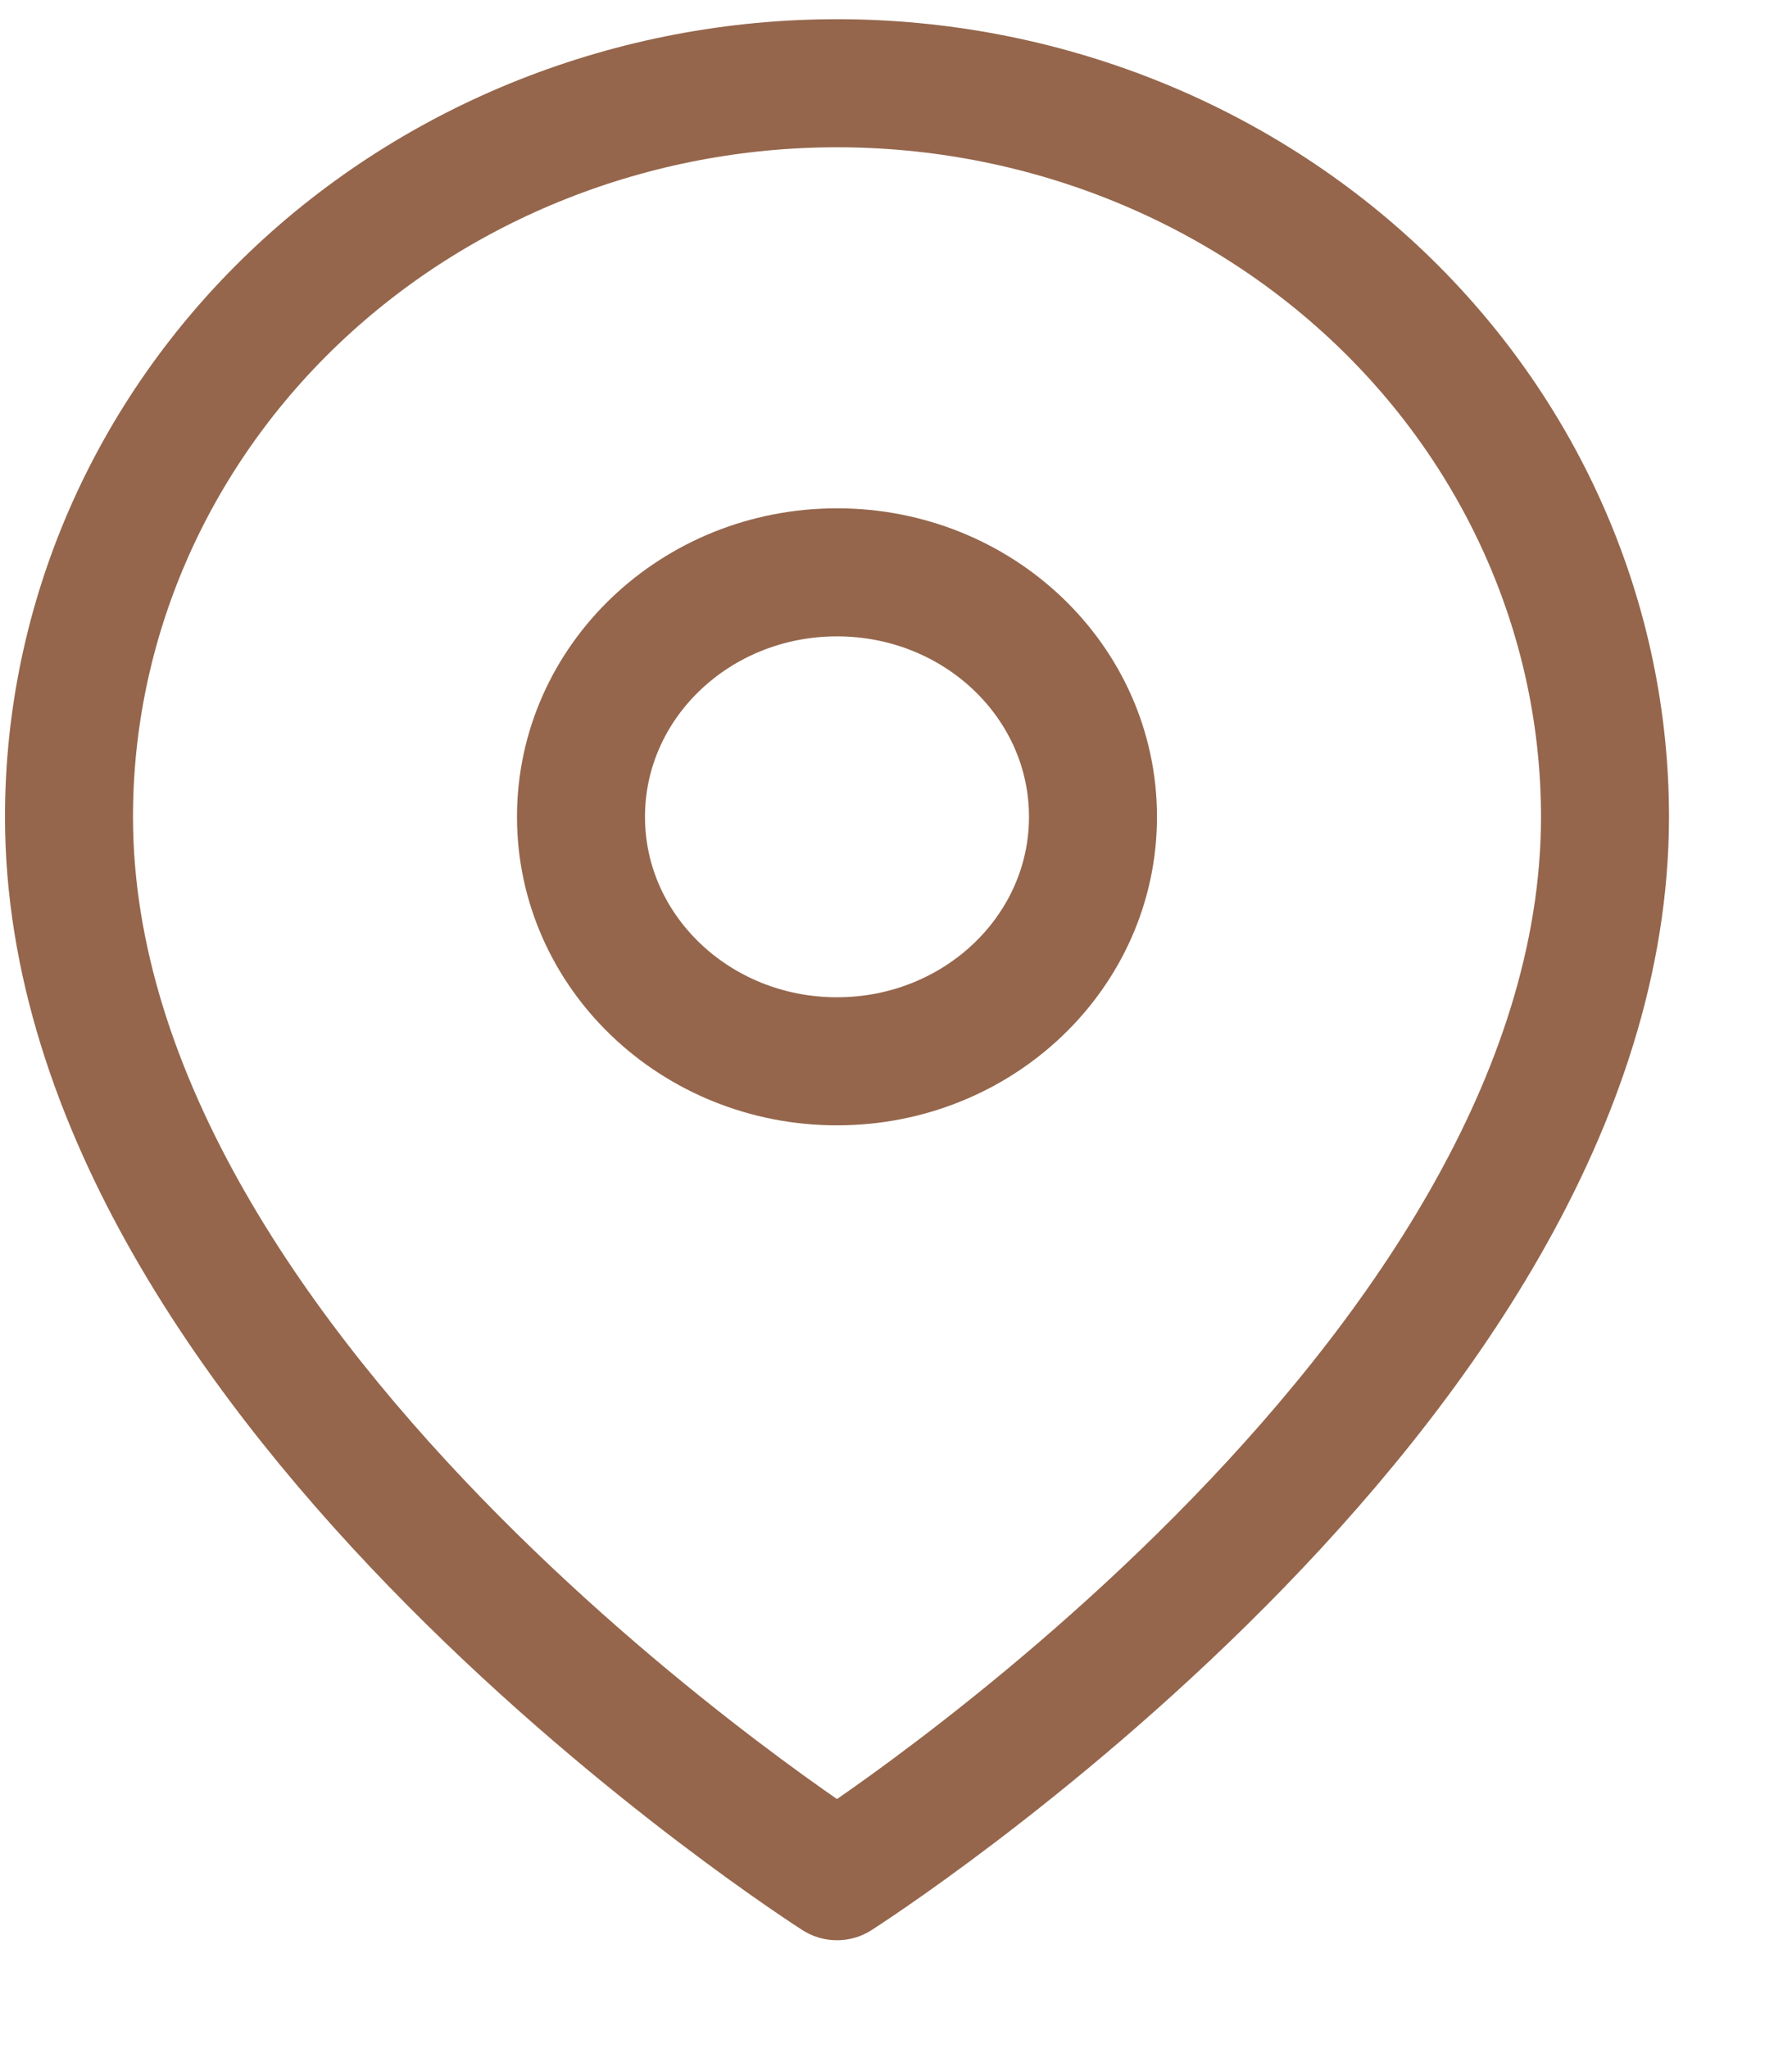
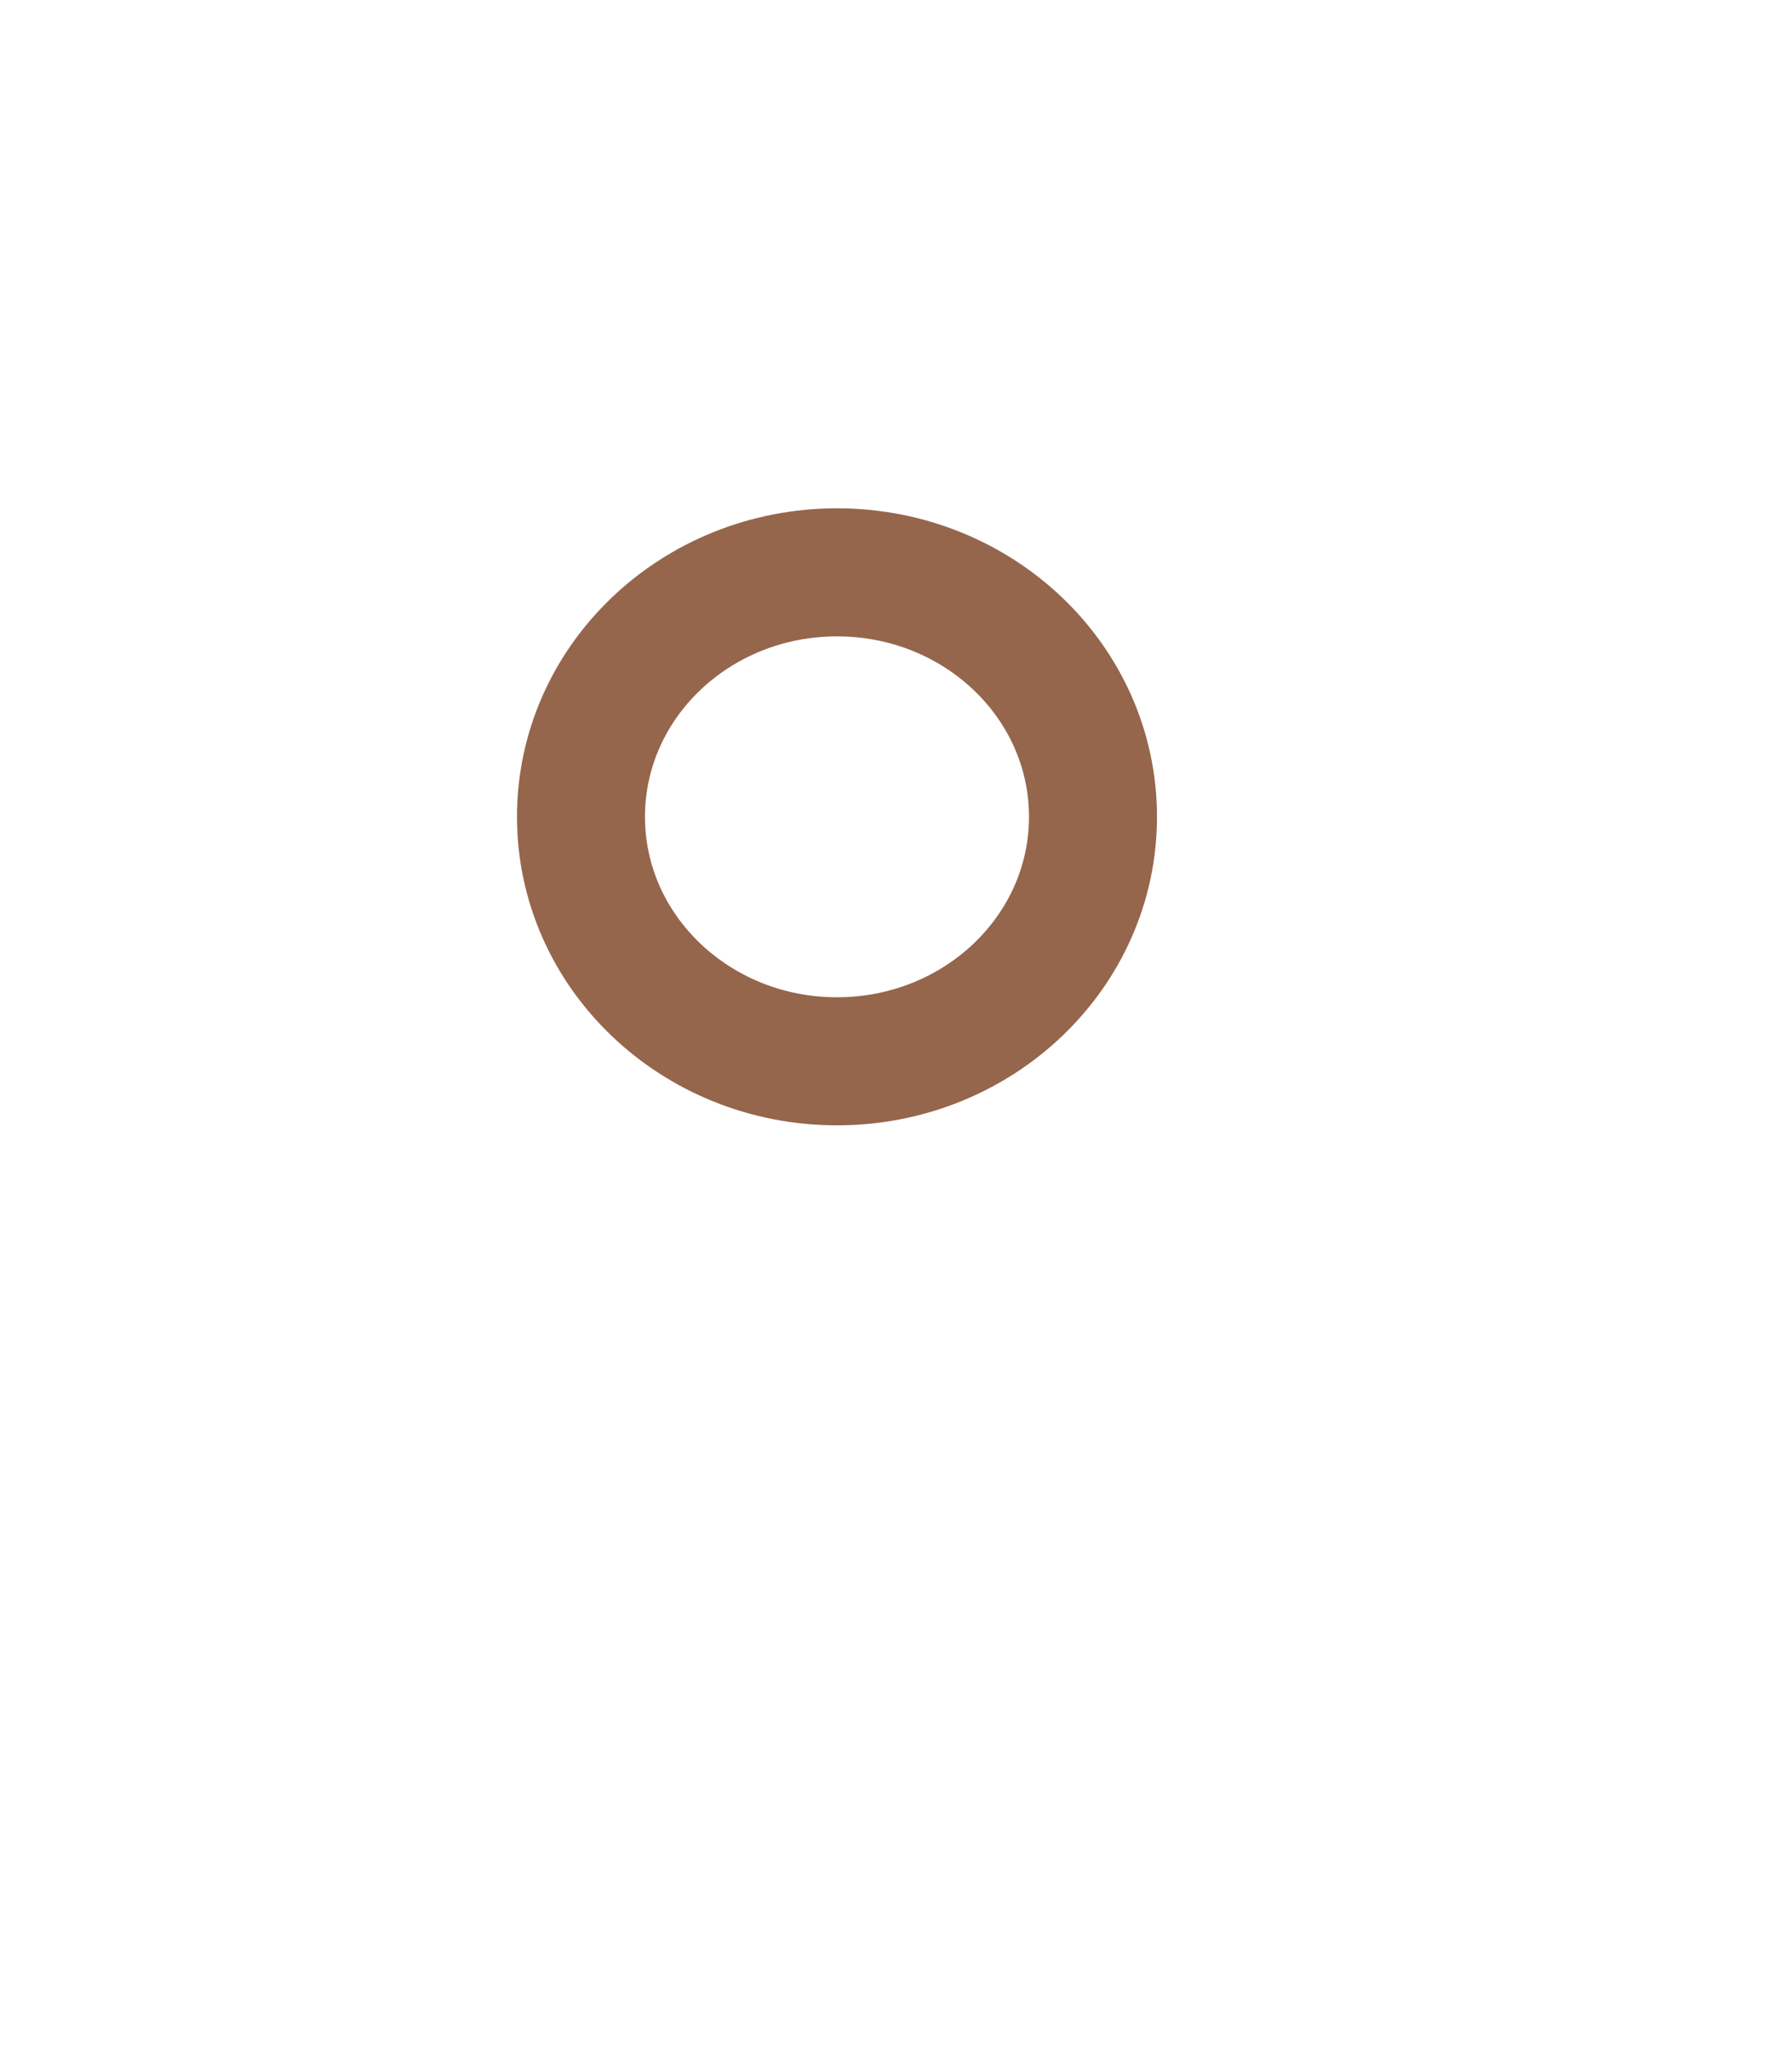
<svg xmlns="http://www.w3.org/2000/svg" width="14" height="16" viewBox="0 0 14 16" fill="none">
-   <path d="M12.539 6.378C12.539 10.832 6.539 14.65 6.539 14.65C6.539 14.65 0.539 10.832 0.539 6.378C0.539 4.859 1.171 3.402 2.296 2.328C3.422 1.254 4.948 0.65 6.539 0.65C8.13 0.65 9.656 1.254 10.782 2.328C11.907 3.402 12.539 4.859 12.539 6.378Z" stroke="#95664C" stroke-linecap="round" stroke-linejoin="round" />
  <path d="M6.539 8.287C7.644 8.287 8.539 7.432 8.539 6.378C8.539 5.323 7.644 4.469 6.539 4.469C5.434 4.469 4.539 5.323 4.539 6.378C4.539 7.432 5.434 8.287 6.539 8.287Z" stroke="#95664C" stroke-linecap="round" stroke-linejoin="round" />
</svg>